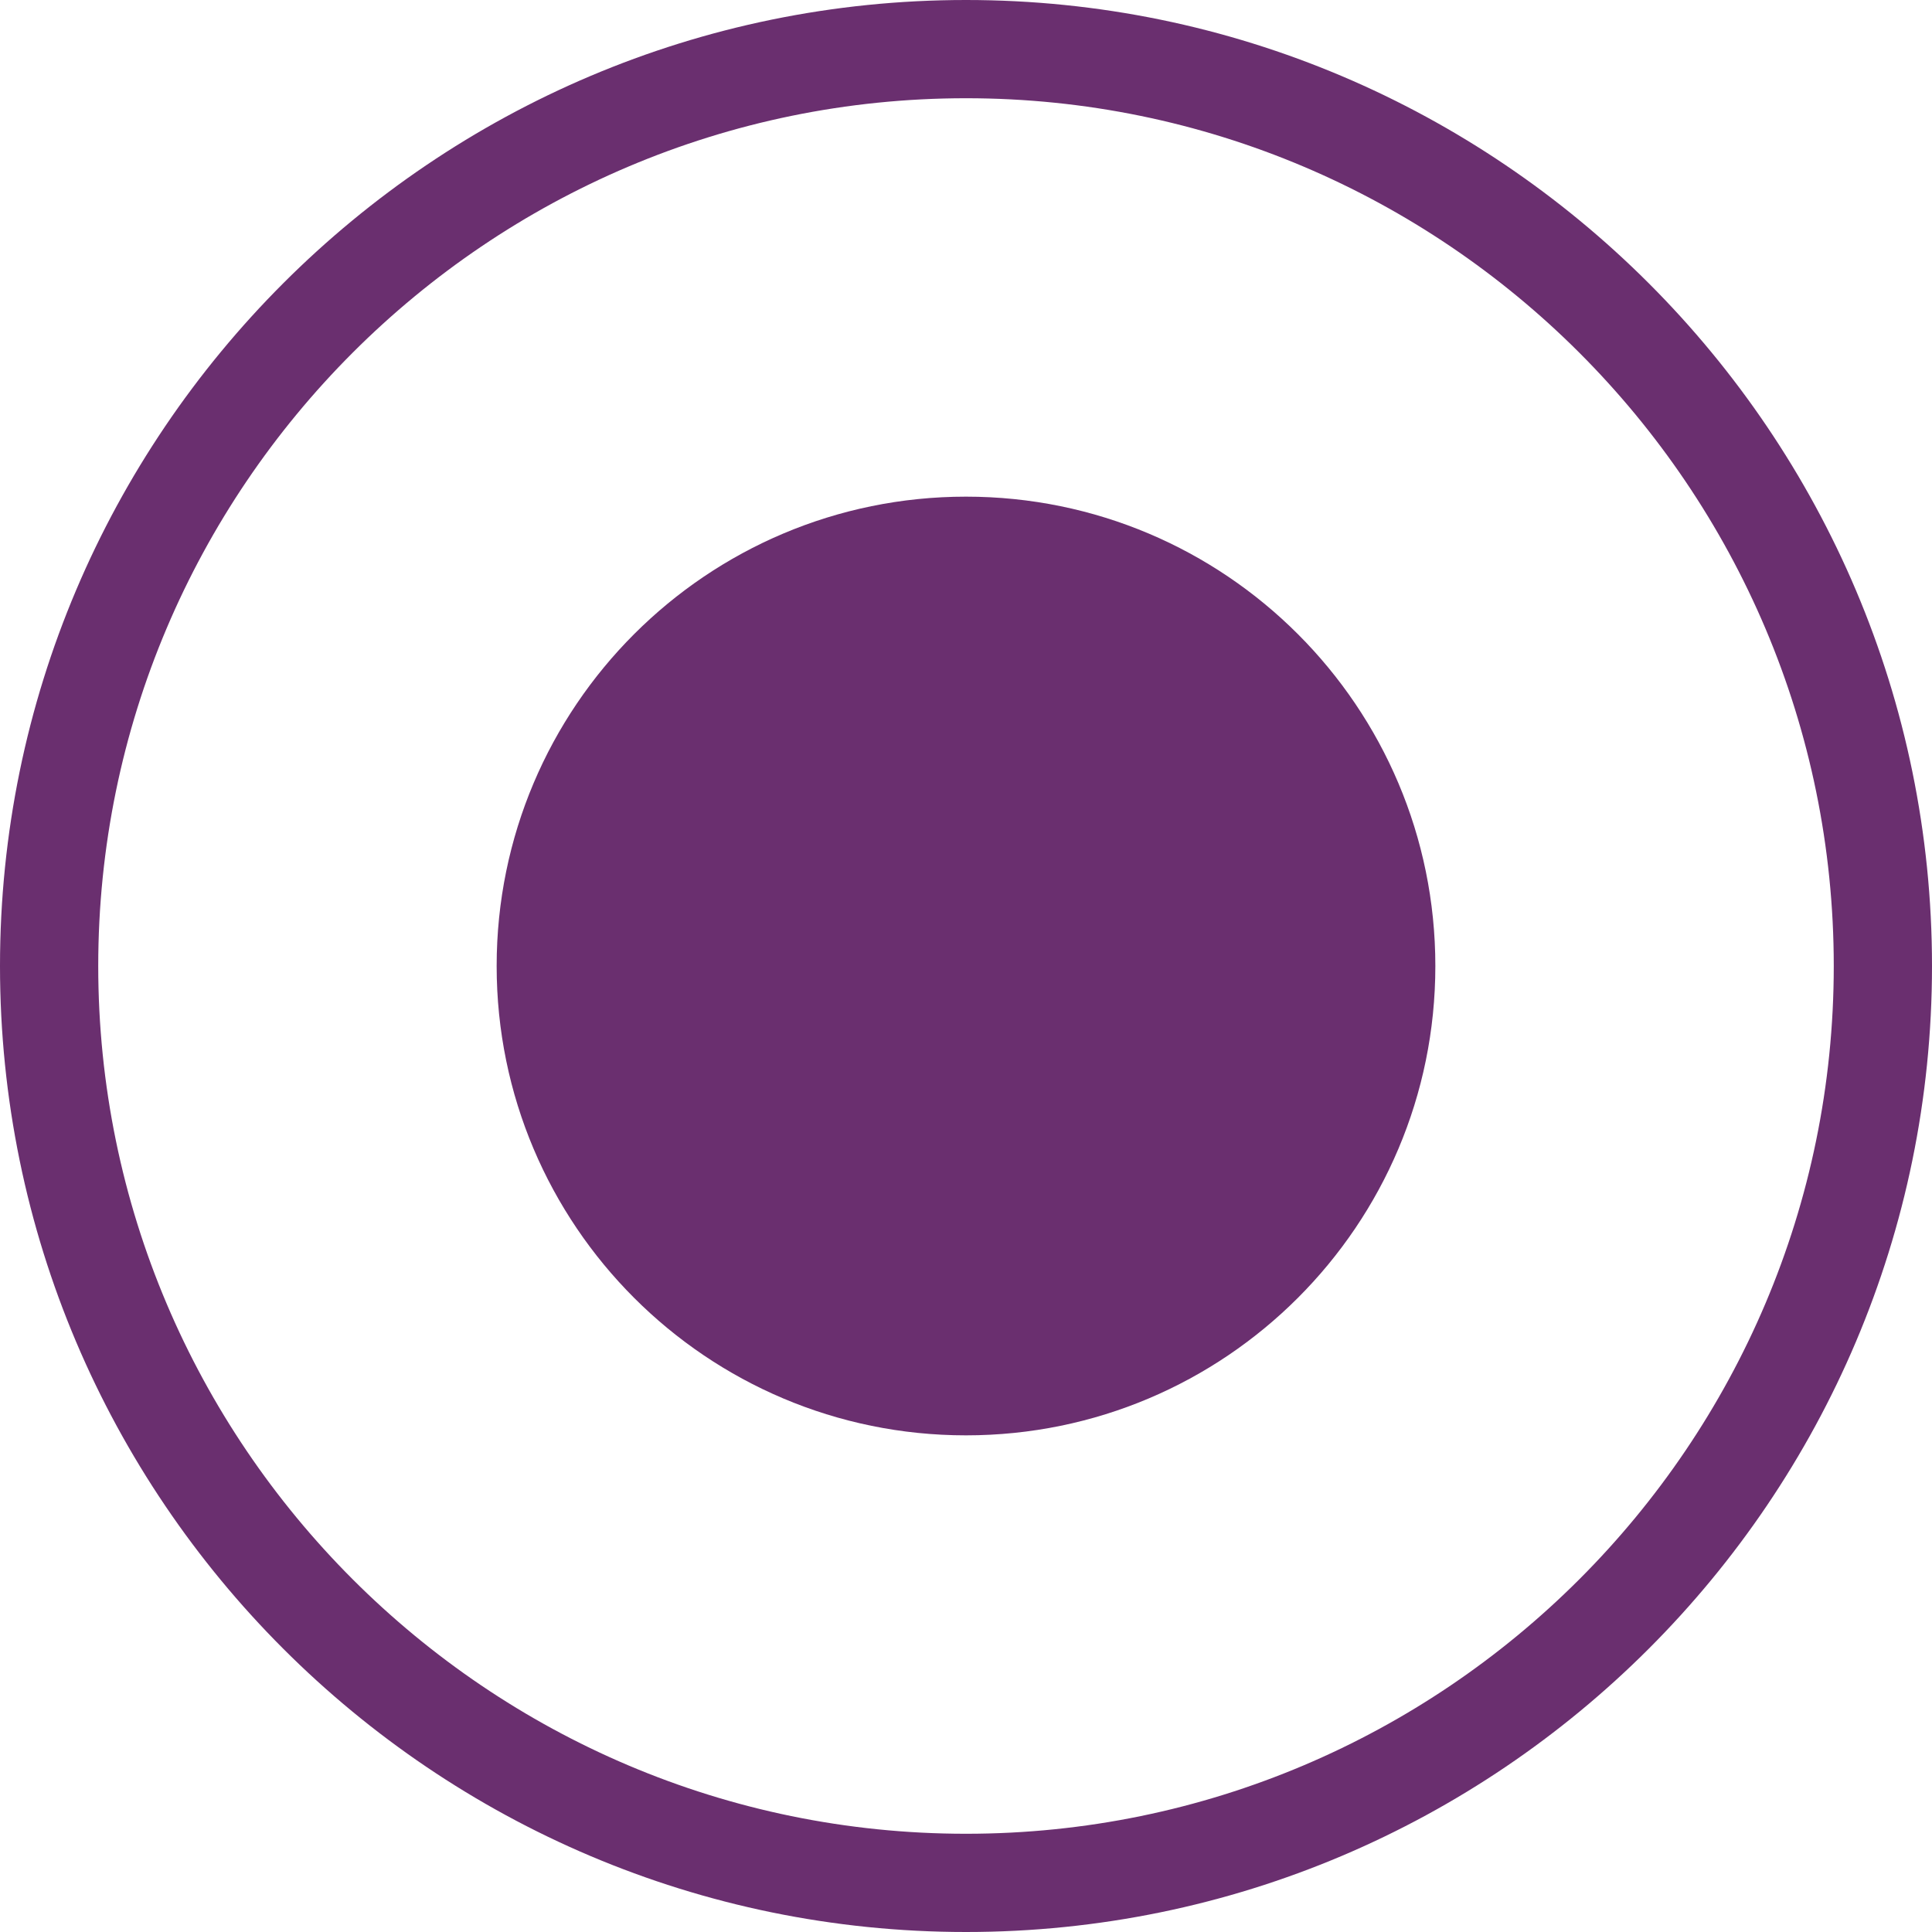
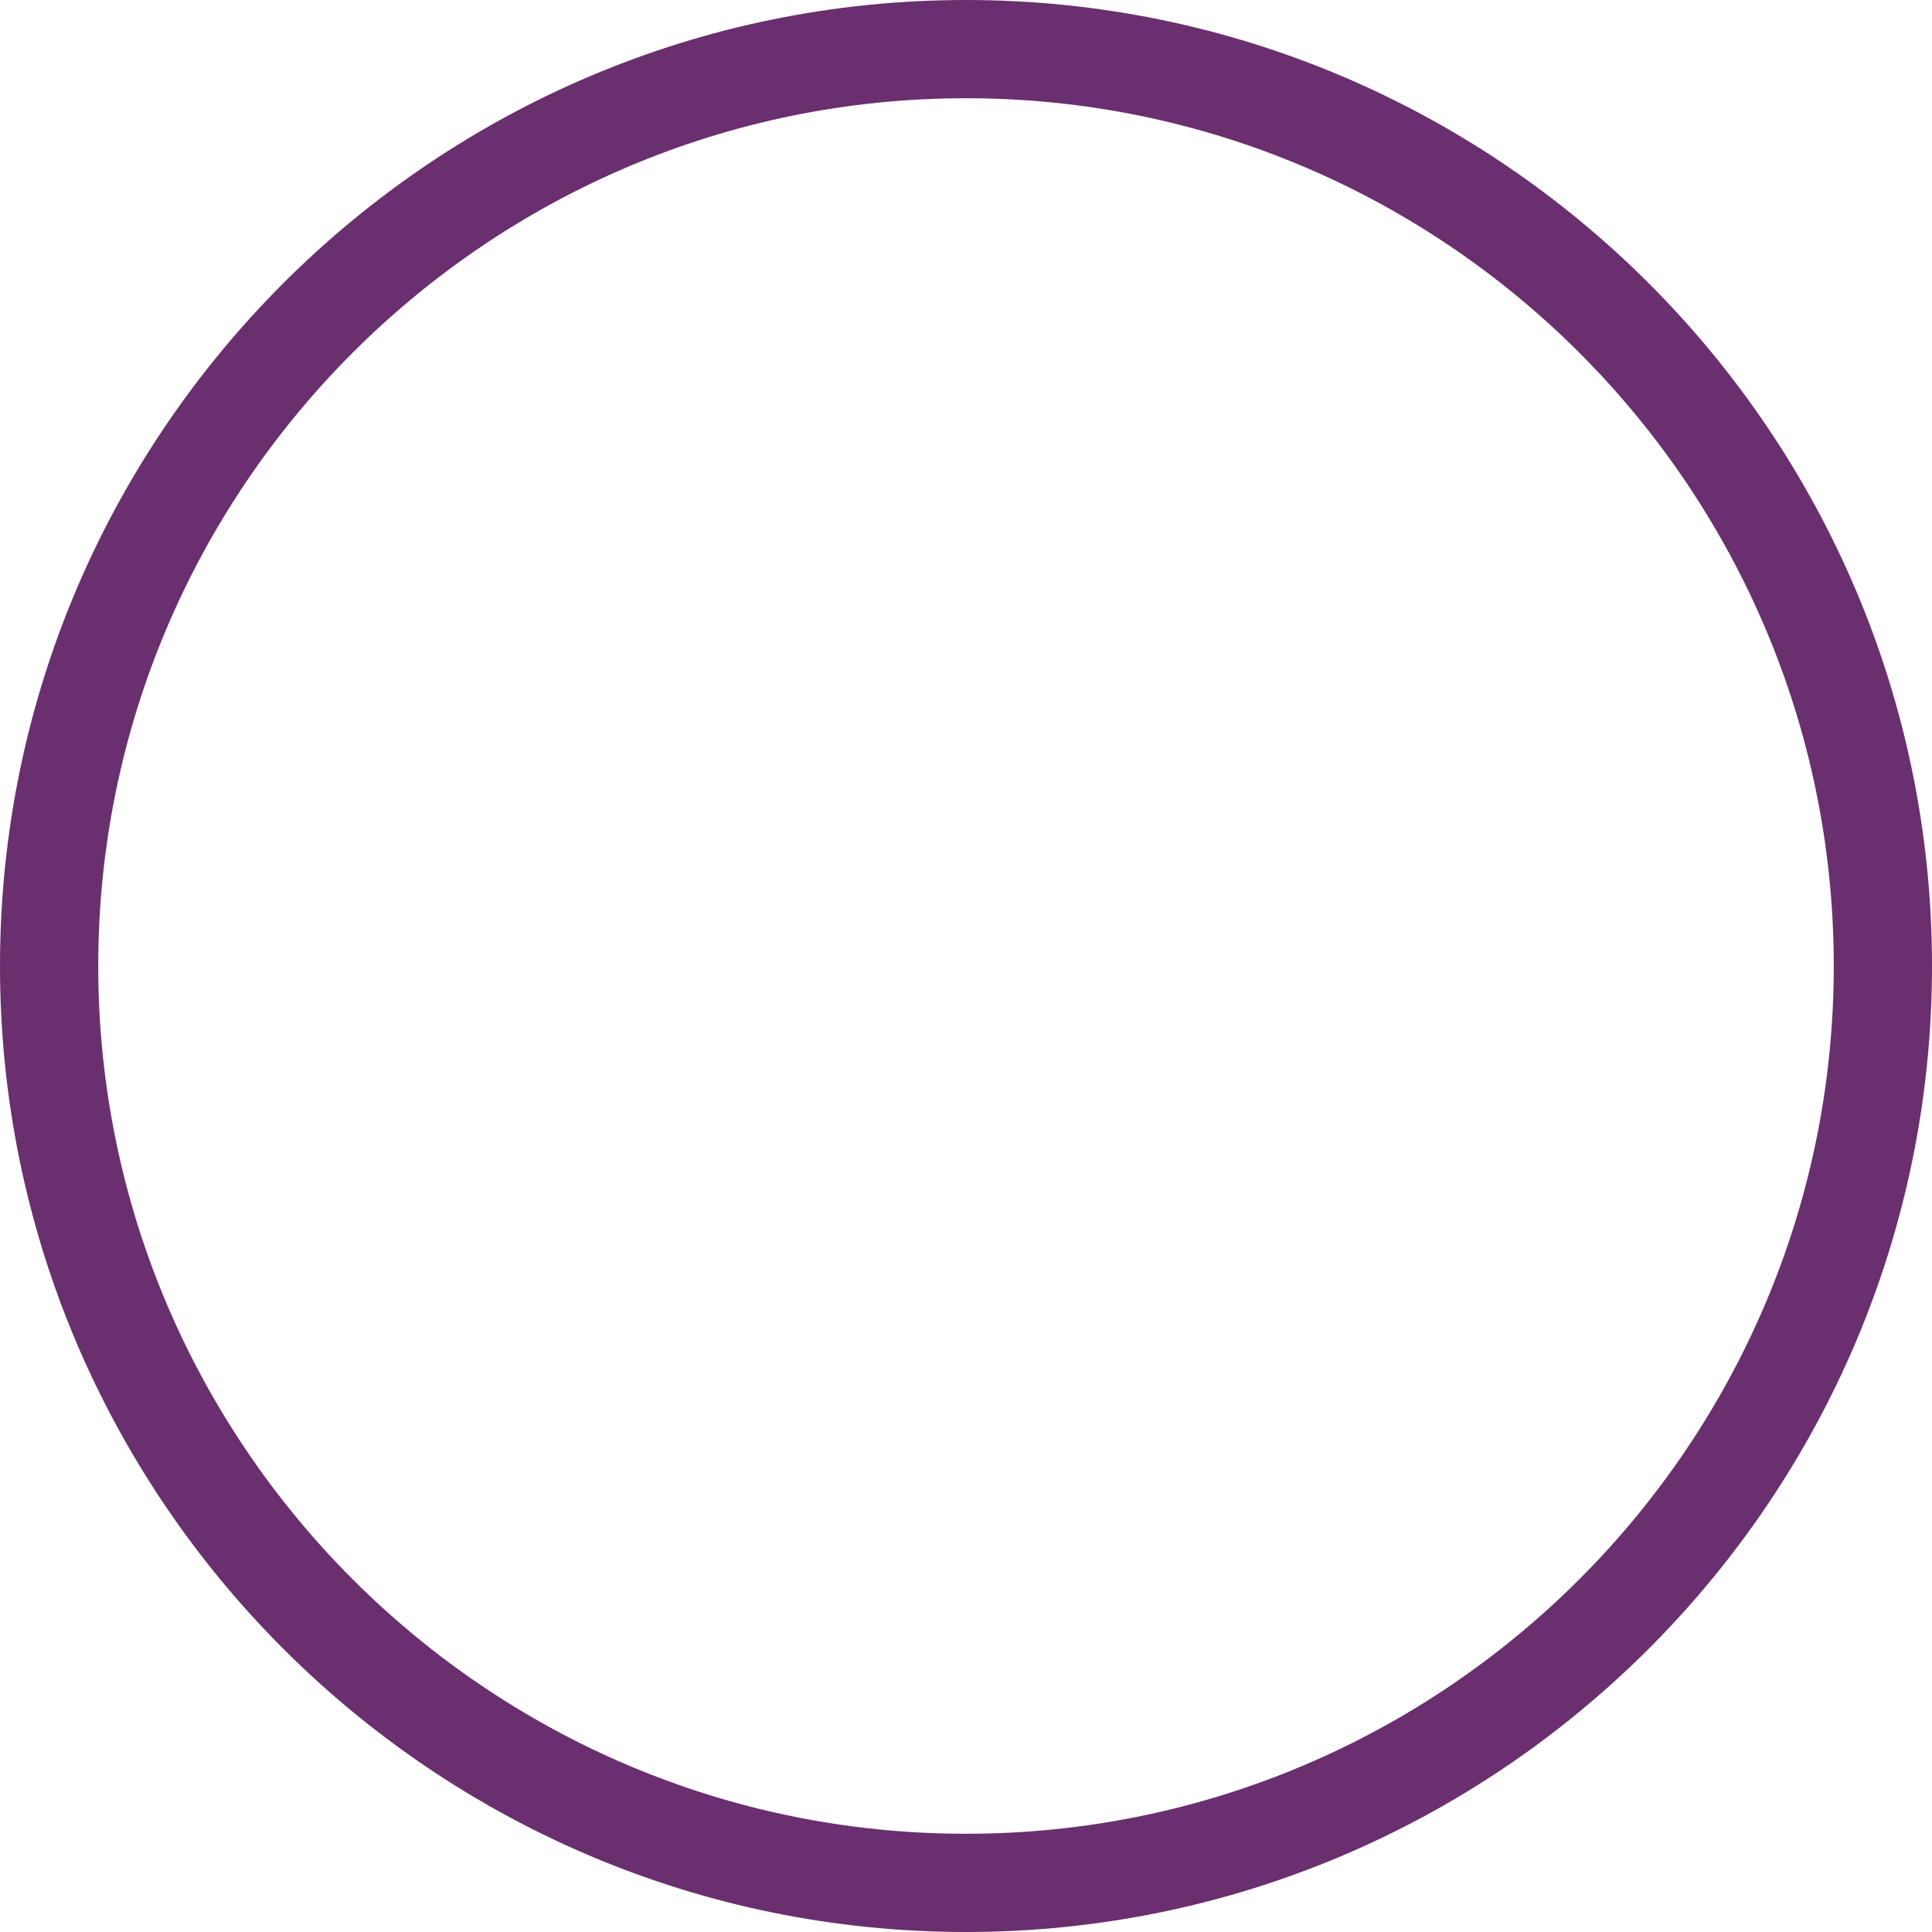
<svg xmlns="http://www.w3.org/2000/svg" version="1.1" id="Layer_1" x="0px" y="0px" width="59px" height="59px" viewBox="0 0 59 59" enable-background="new 0 0 59 59" xml:space="preserve">
  <g>
    <path fill="#6A2F6F" d="M29.5,59C13.233,59,0,45.766,0,29.5S13.233,0,29.5,0S59,13.234,59,29.5S45.767,59,29.5,59z M29.5,3   C14.888,3,3,14.888,3,29.5S14.888,56,29.5,56S56,44.112,56,29.5S44.112,3,29.5,3z" />
  </g>
  <g>
-     <path fill-rule="evenodd" clip-rule="evenodd" fill="#6A2F6F" d="M29.5,15.167c7.916,0,14.333,6.417,14.333,14.333   S37.416,43.833,29.5,43.833S15.167,37.416,15.167,29.5S21.584,15.167,29.5,15.167z" />
-   </g>
+     </g>
</svg>